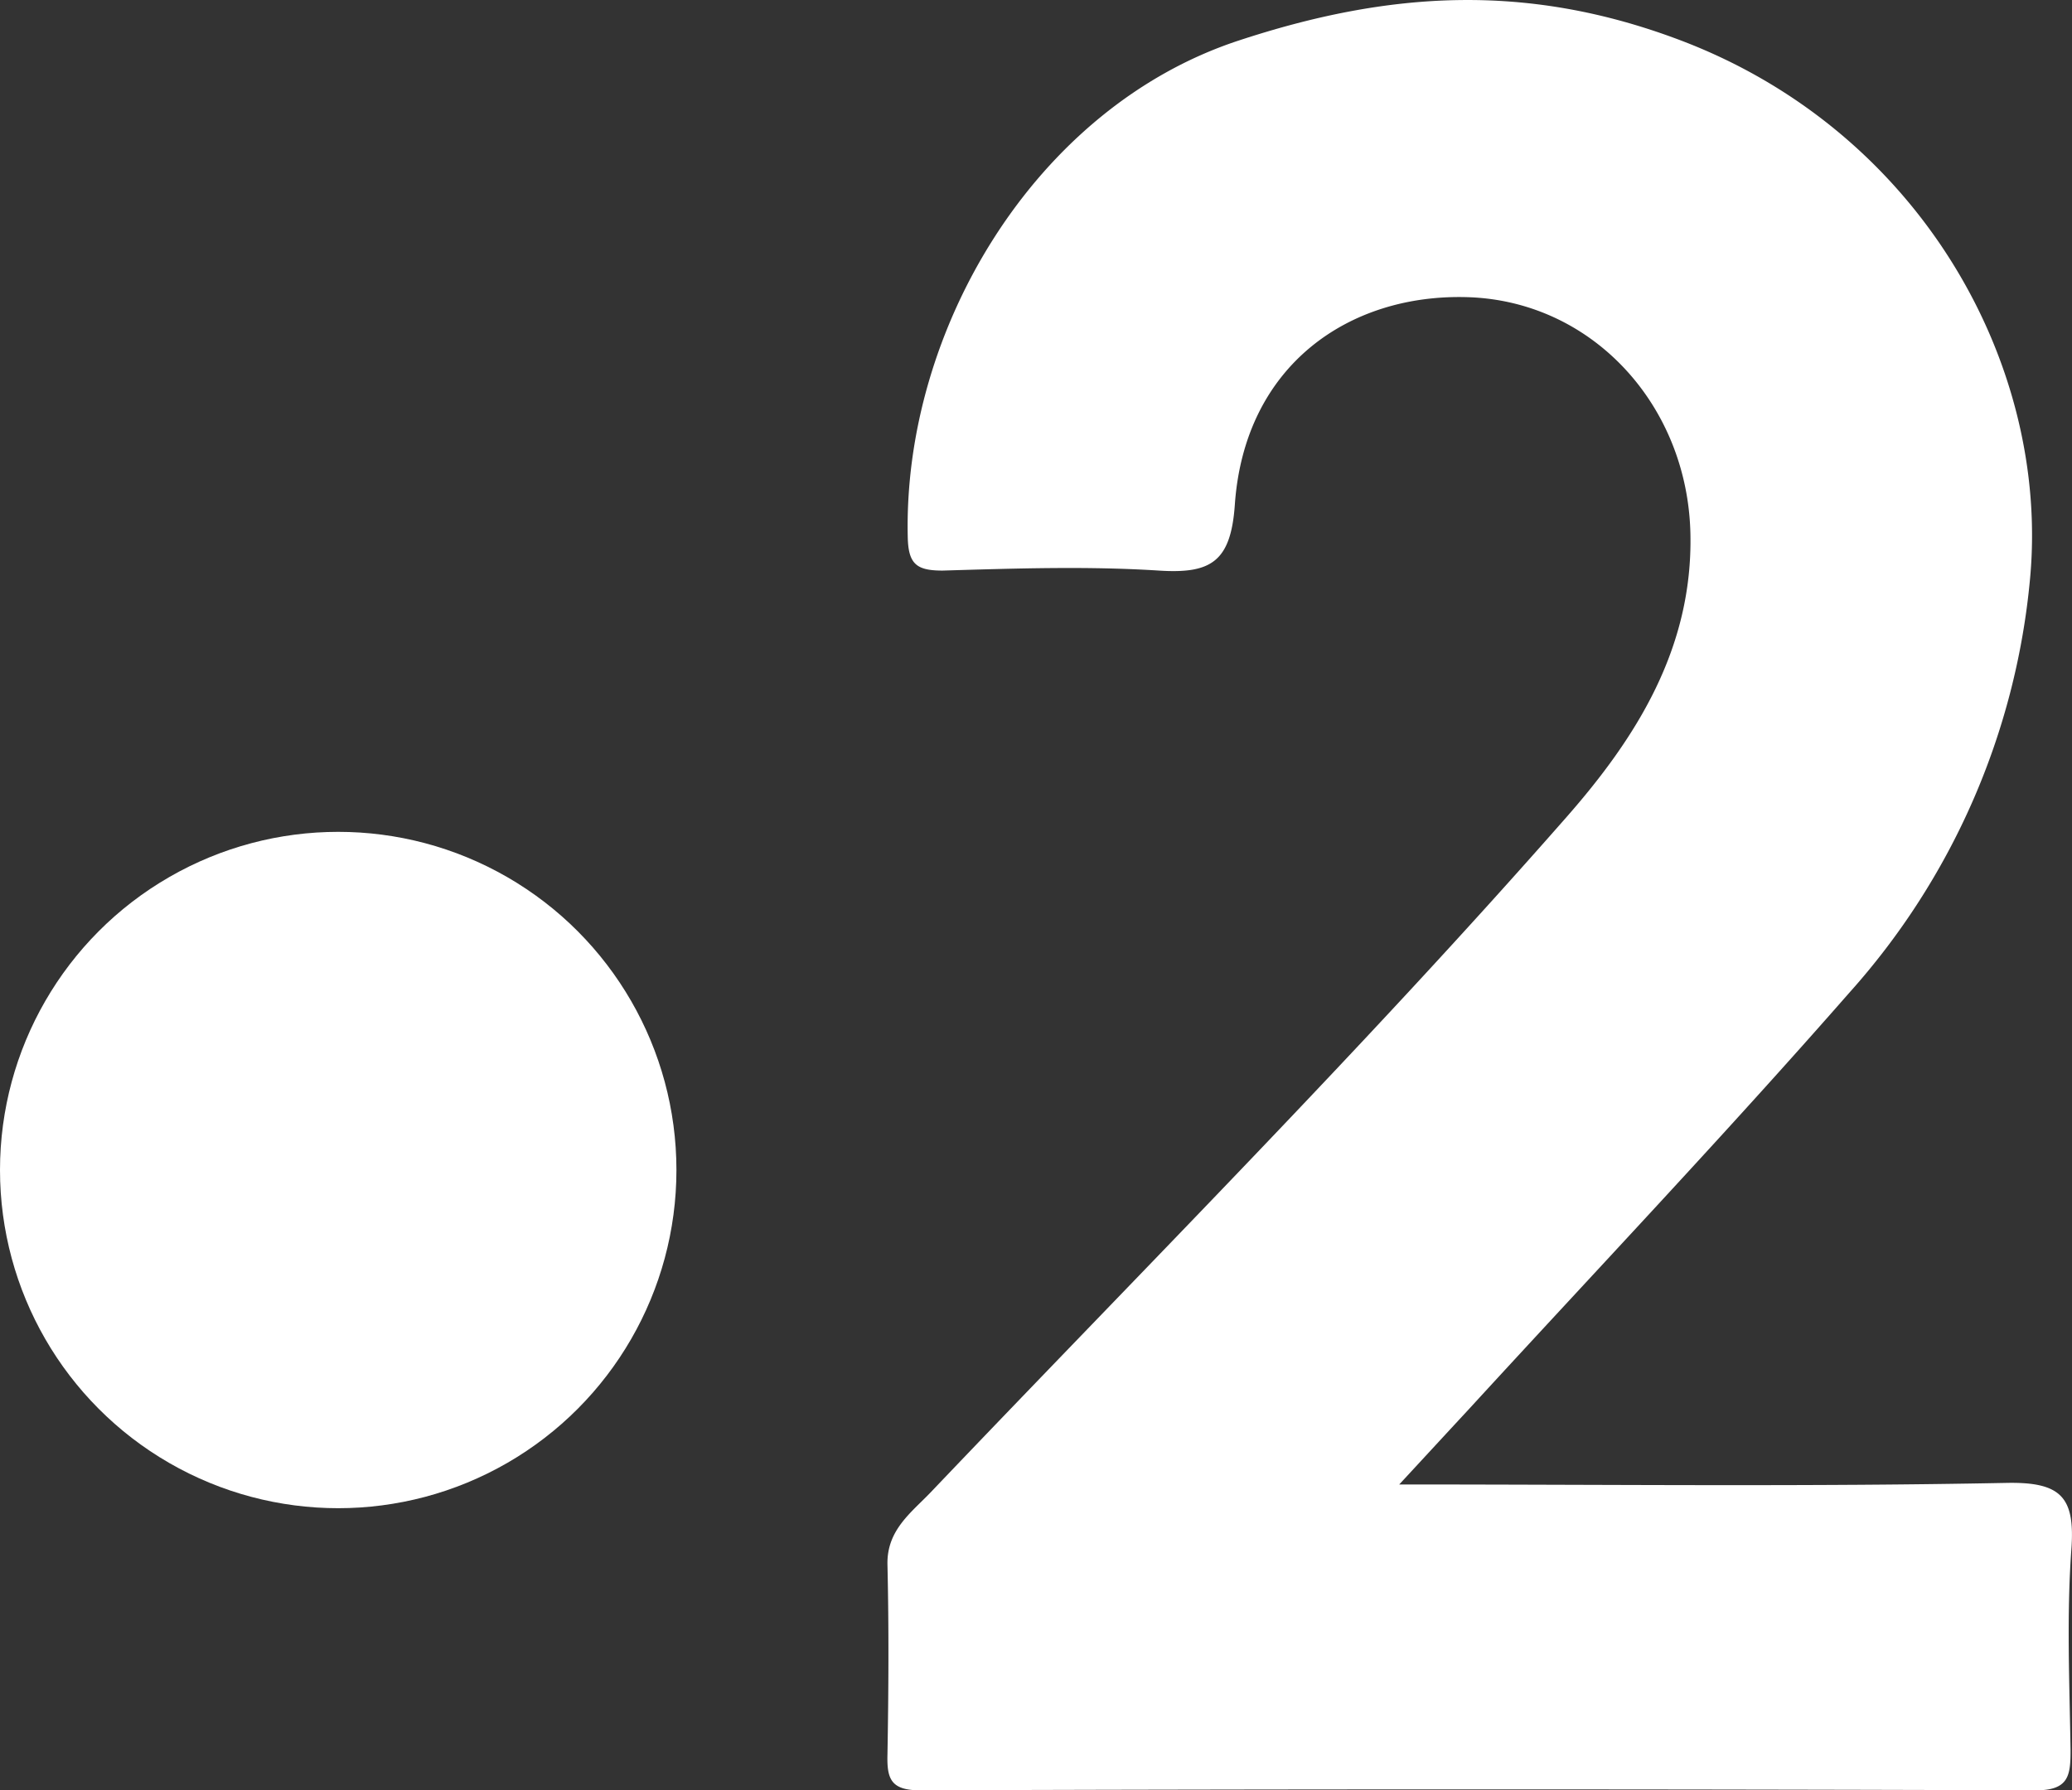
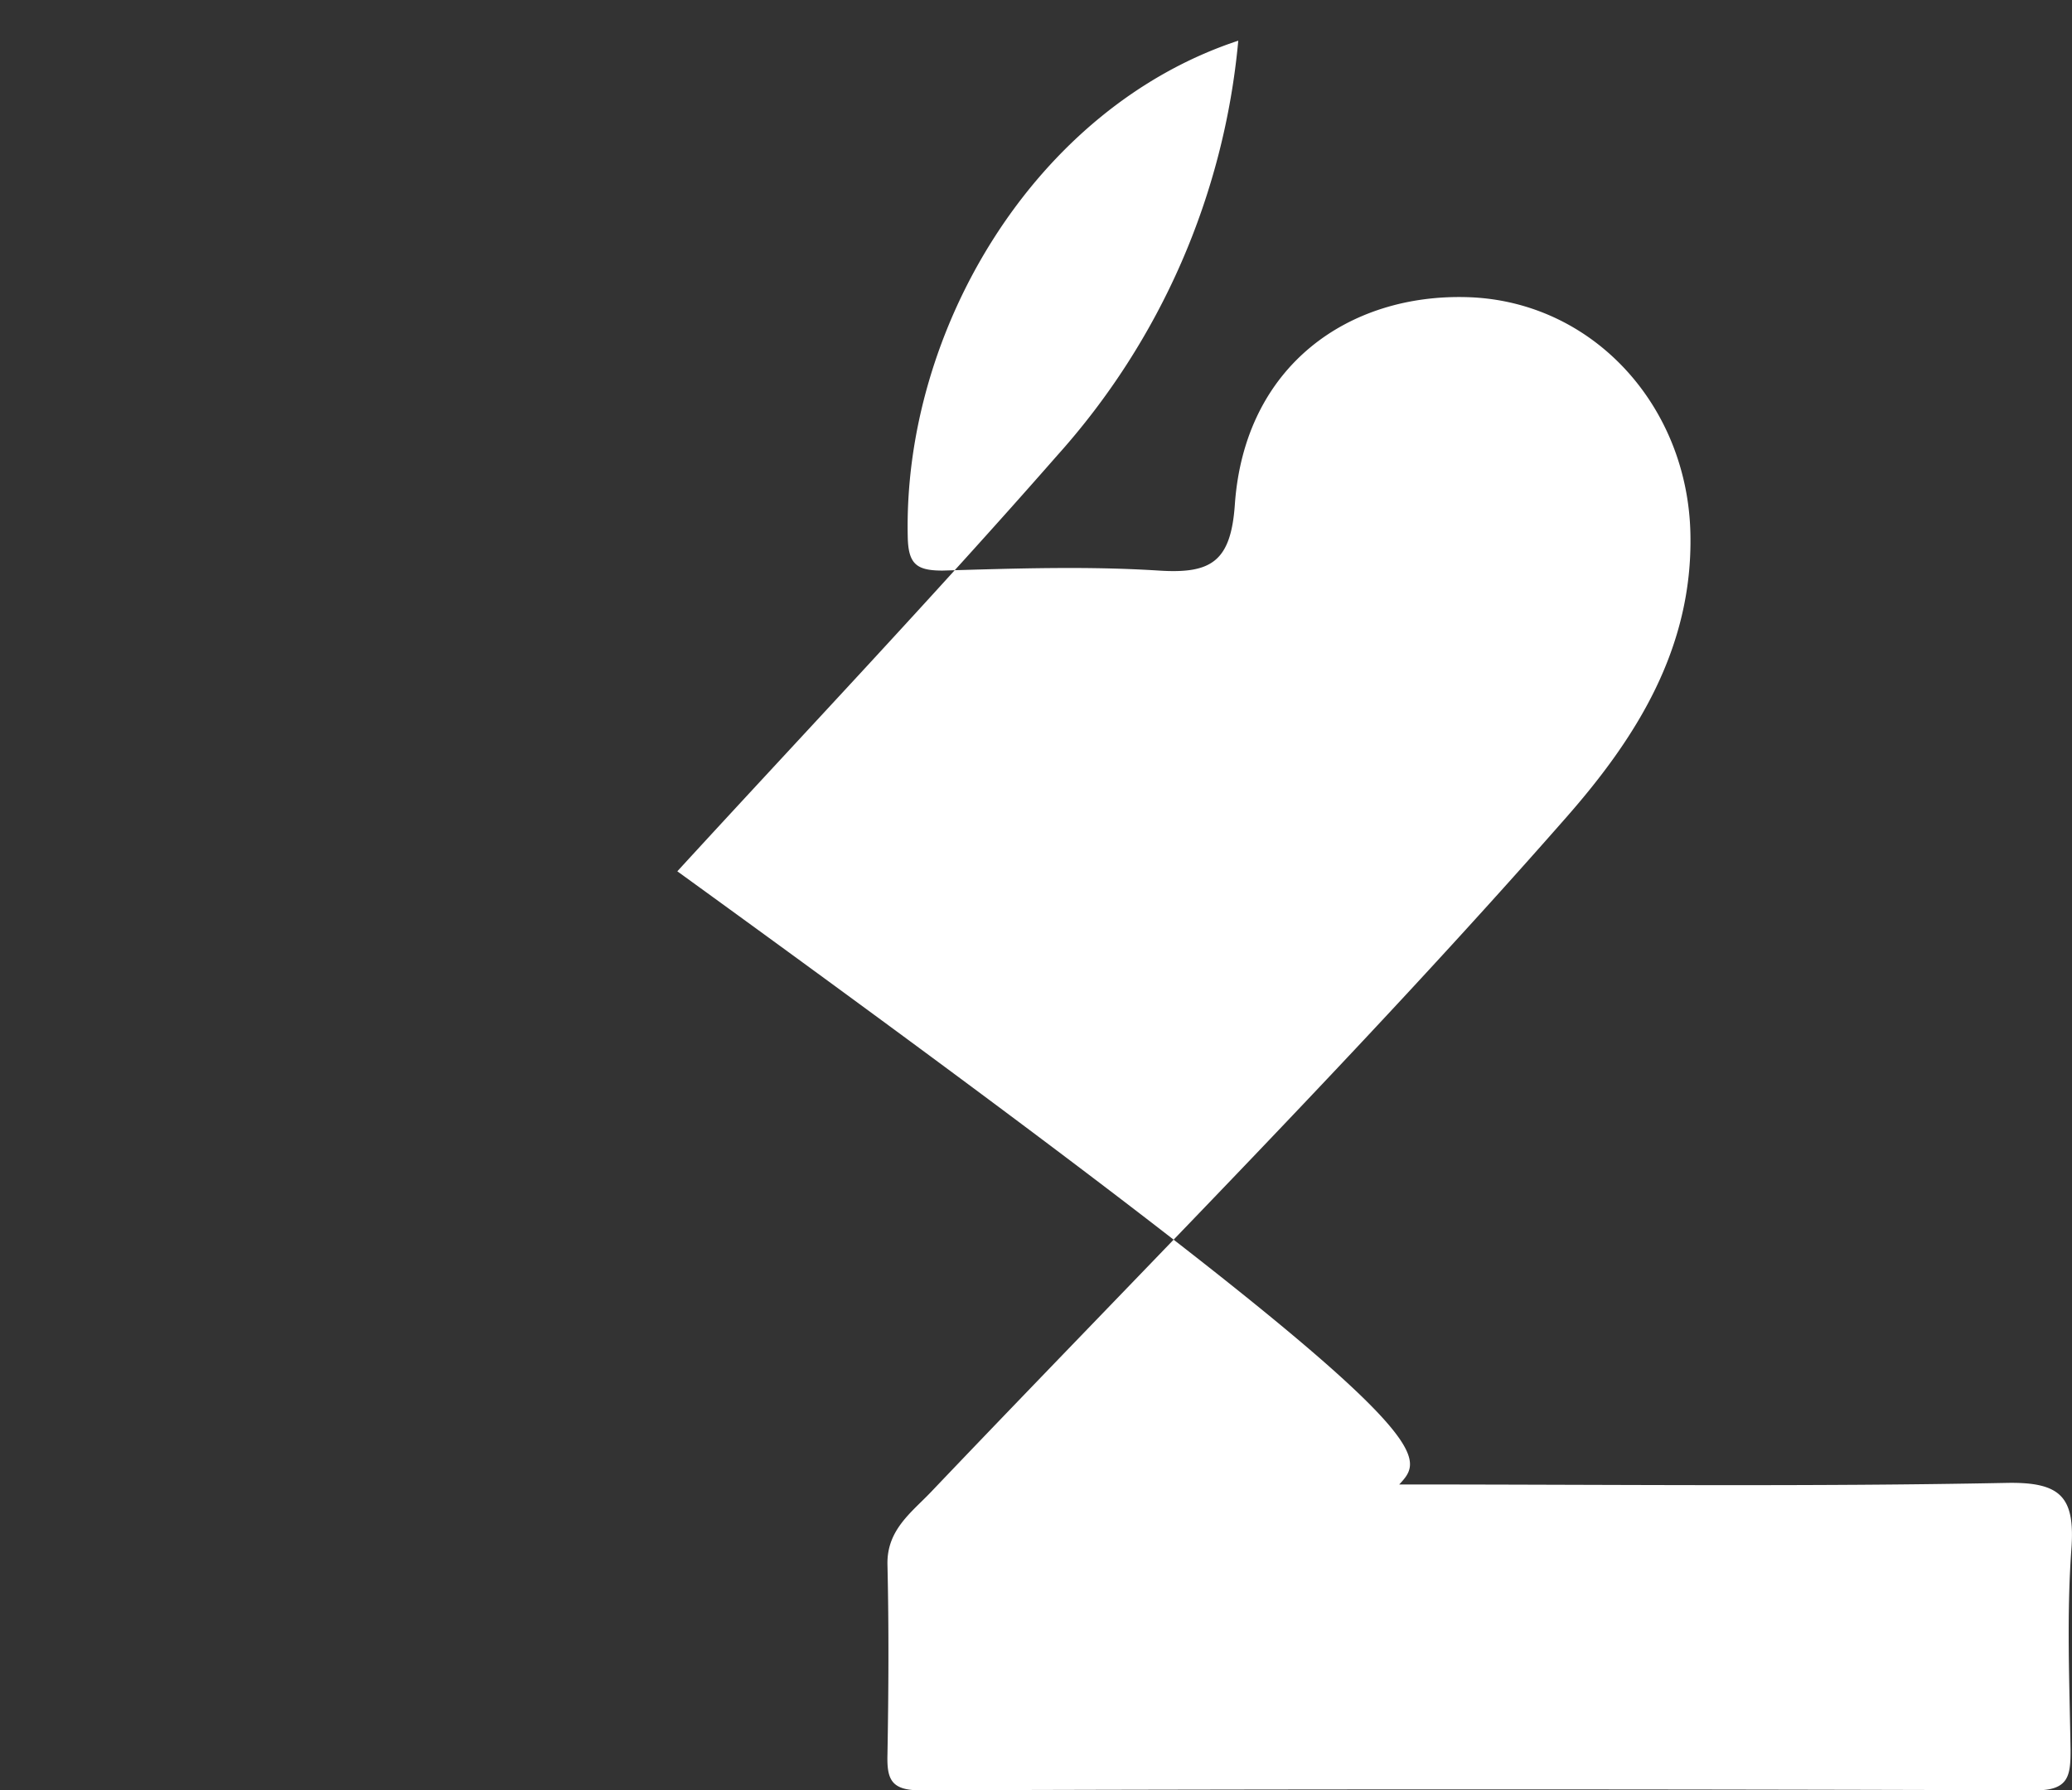
<svg xmlns="http://www.w3.org/2000/svg" viewBox="0 0 185.87 160.61">
  <rect x="0" y="0" width="185.87" height="160.61" fill="#333333" stroke="none" />
  <defs>
    <style>.cls-1{fill:#fff;}</style>
  </defs>
  <g id="Calque_2" data-name="Calque 2">
    <g id="Calque_1-2" data-name="Calque 1">
-       <path class="cls-1" d="M125.52,133.18c19,0,36.77.21,54.47-.14,4.95-.1,6.17,1.31,5.82,6-.43,6-.16,12-.07,18,0,2.27-.17,3.59-3.13,3.58q-50-.17-100.06,0c-2.62,0-3-1-2.94-3.23.1-5.66.13-11.32,0-17-.08-3.13,2.15-4.69,3.92-6.55,19.12-20.07,38.71-39.7,57-60.54,6.26-7.13,11.32-15.14,11.11-25.38-.23-11.53-8.77-20.92-20-21.26-10.61-.32-20,6.1-20.87,18.63-.36,5.12-2.15,6.2-6.81,5.9-6.44-.41-12.93-.19-19.4,0-2.31,0-3.08-.55-3.13-3C81,29.63,92.83,9.67,111.08,3.65c13.43-4.43,25.82-5.26,39.6-.06,21.55,8.13,33.2,29.11,31.43,48.29a64.49,64.49,0,0,1-16.24,37.21c-11.1,12.67-22.7,24.9-34.08,37.31C130,128.33,128.23,130.25,125.52,133.18Z" />
-       <circle class="cls-1" cx="30.34" cy="104.97" r="30.34" />
+       <path class="cls-1" d="M125.52,133.18c19,0,36.77.21,54.47-.14,4.95-.1,6.17,1.31,5.82,6-.43,6-.16,12-.07,18,0,2.27-.17,3.59-3.13,3.58q-50-.17-100.06,0c-2.62,0-3-1-2.94-3.23.1-5.66.13-11.32,0-17-.08-3.13,2.15-4.69,3.92-6.55,19.12-20.07,38.71-39.7,57-60.54,6.26-7.13,11.32-15.14,11.11-25.38-.23-11.53-8.77-20.92-20-21.26-10.61-.32-20,6.1-20.87,18.63-.36,5.12-2.15,6.2-6.81,5.9-6.44-.41-12.93-.19-19.4,0-2.31,0-3.08-.55-3.13-3C81,29.63,92.83,9.67,111.08,3.65a64.49,64.49,0,0,1-16.24,37.21c-11.1,12.67-22.7,24.9-34.08,37.31C130,128.33,128.23,130.25,125.52,133.18Z" />
    </g>
  </g>
</svg>